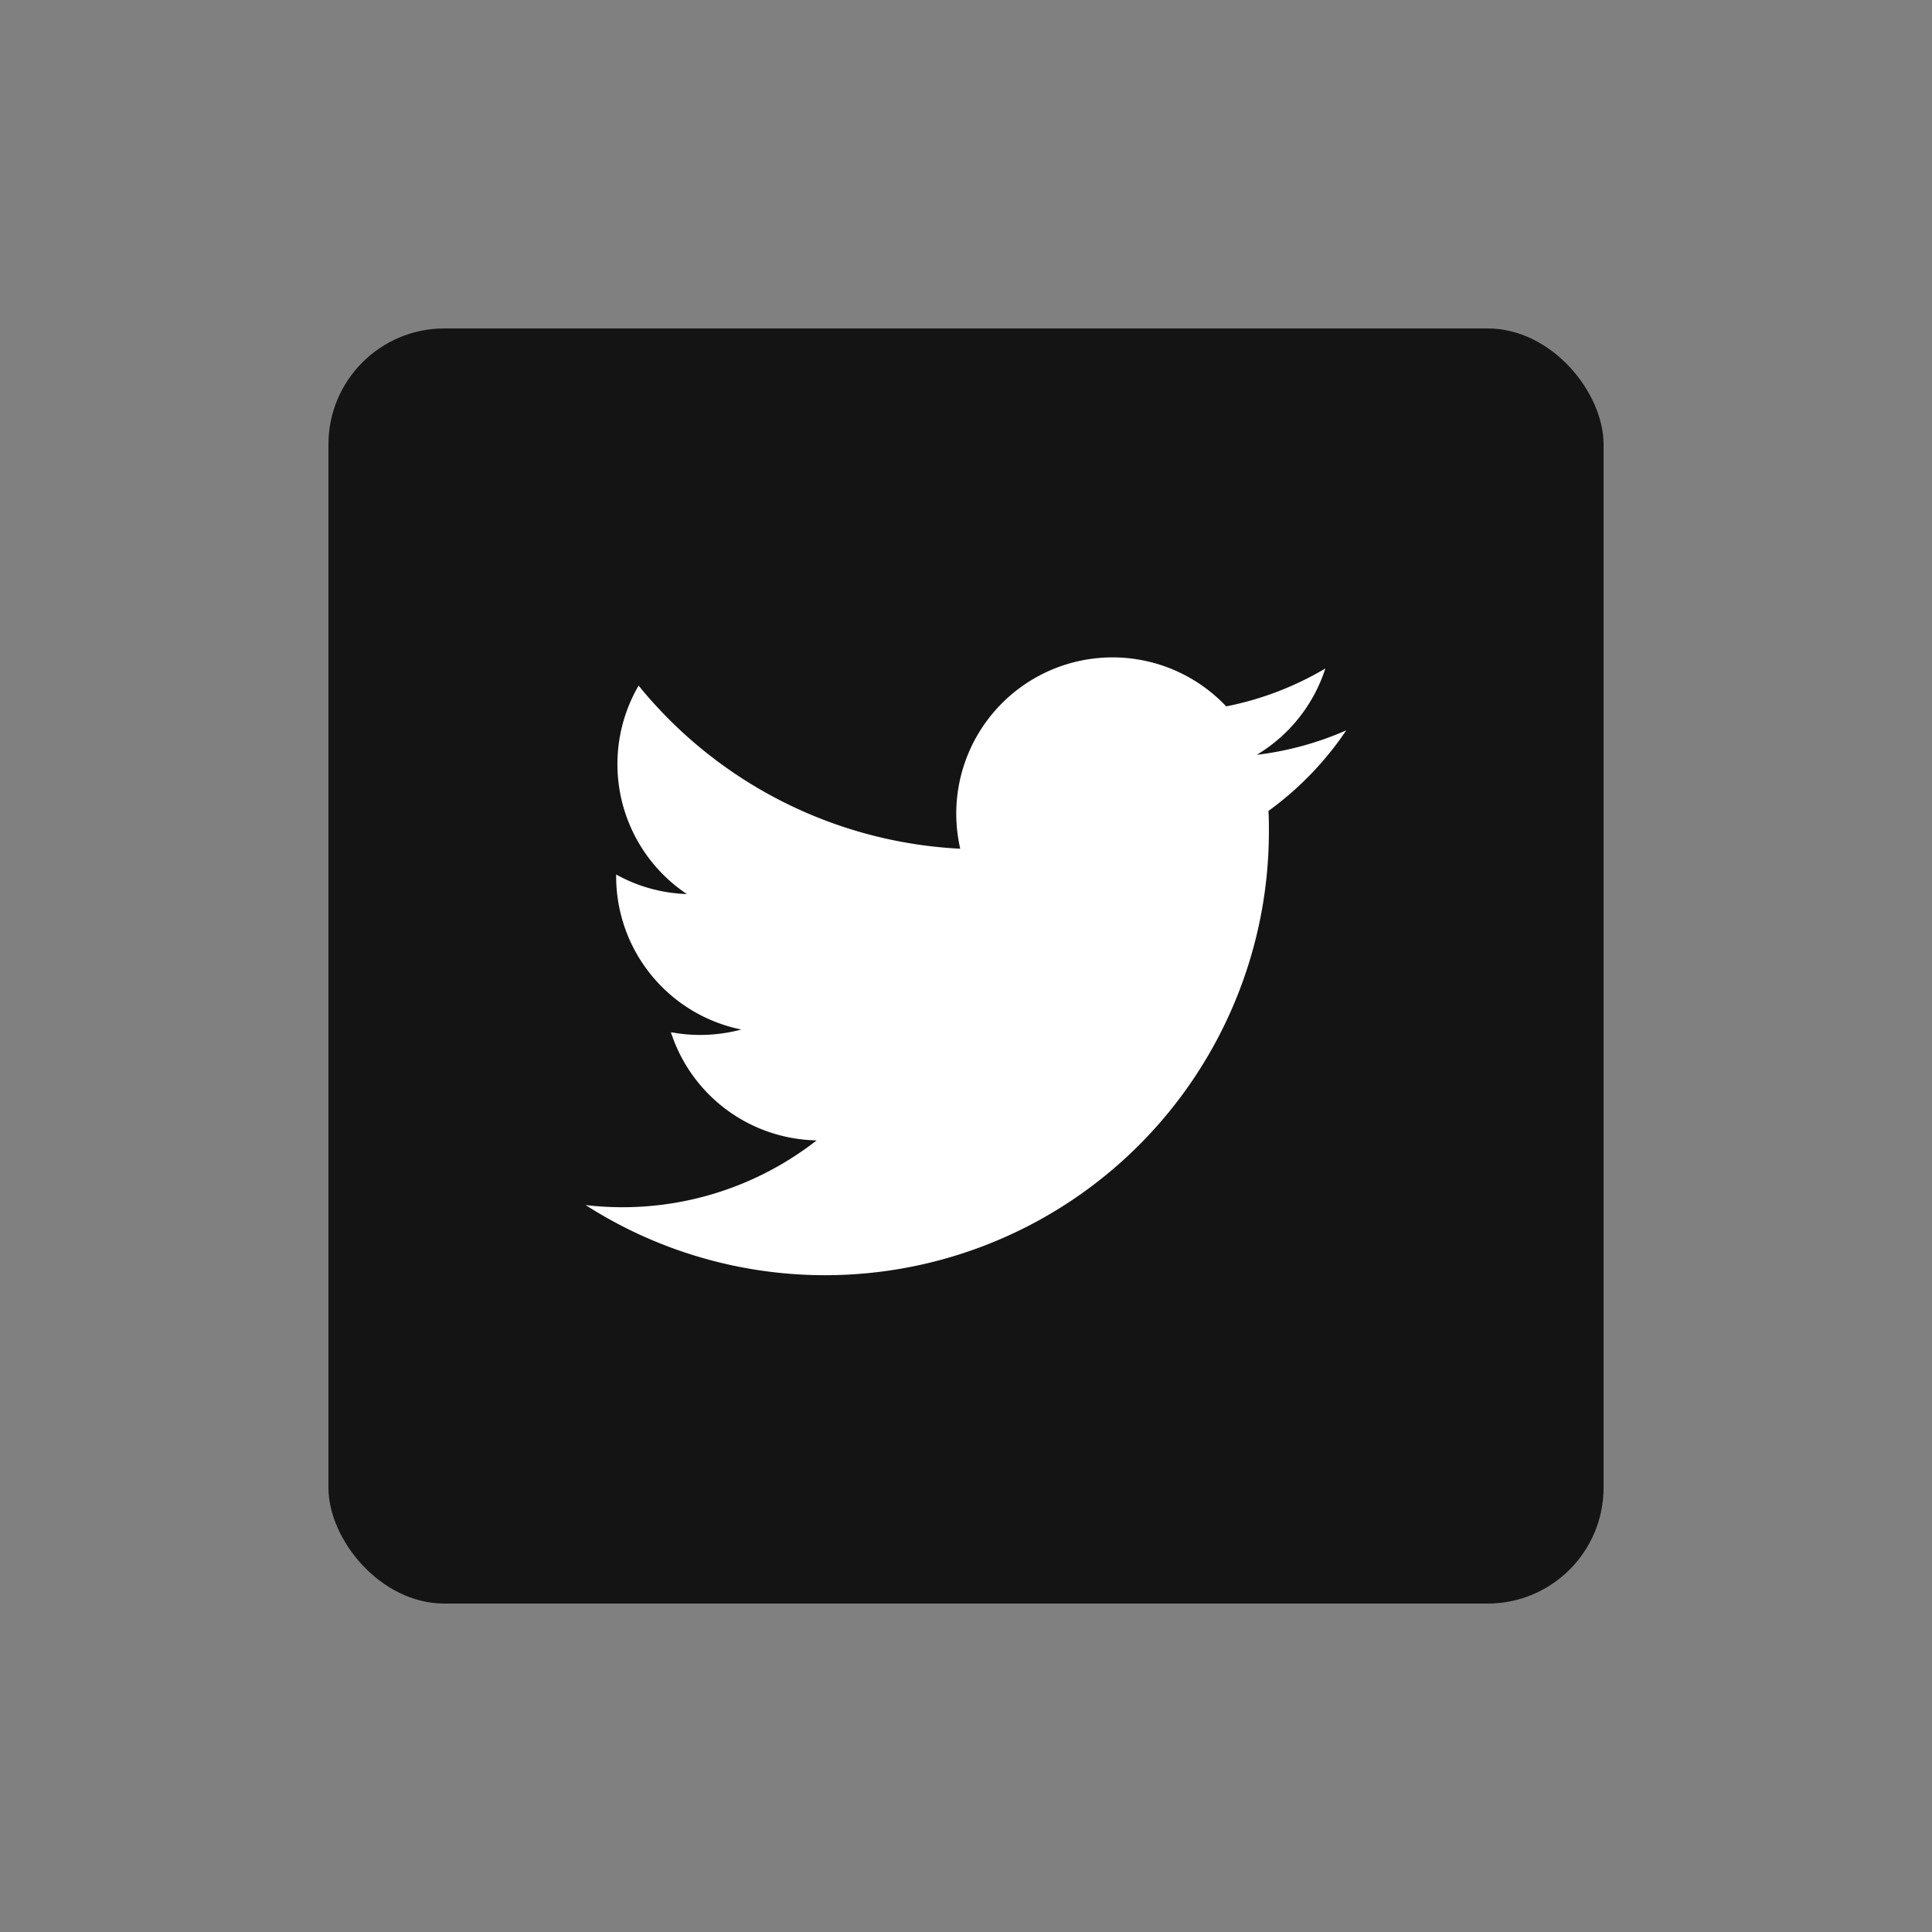
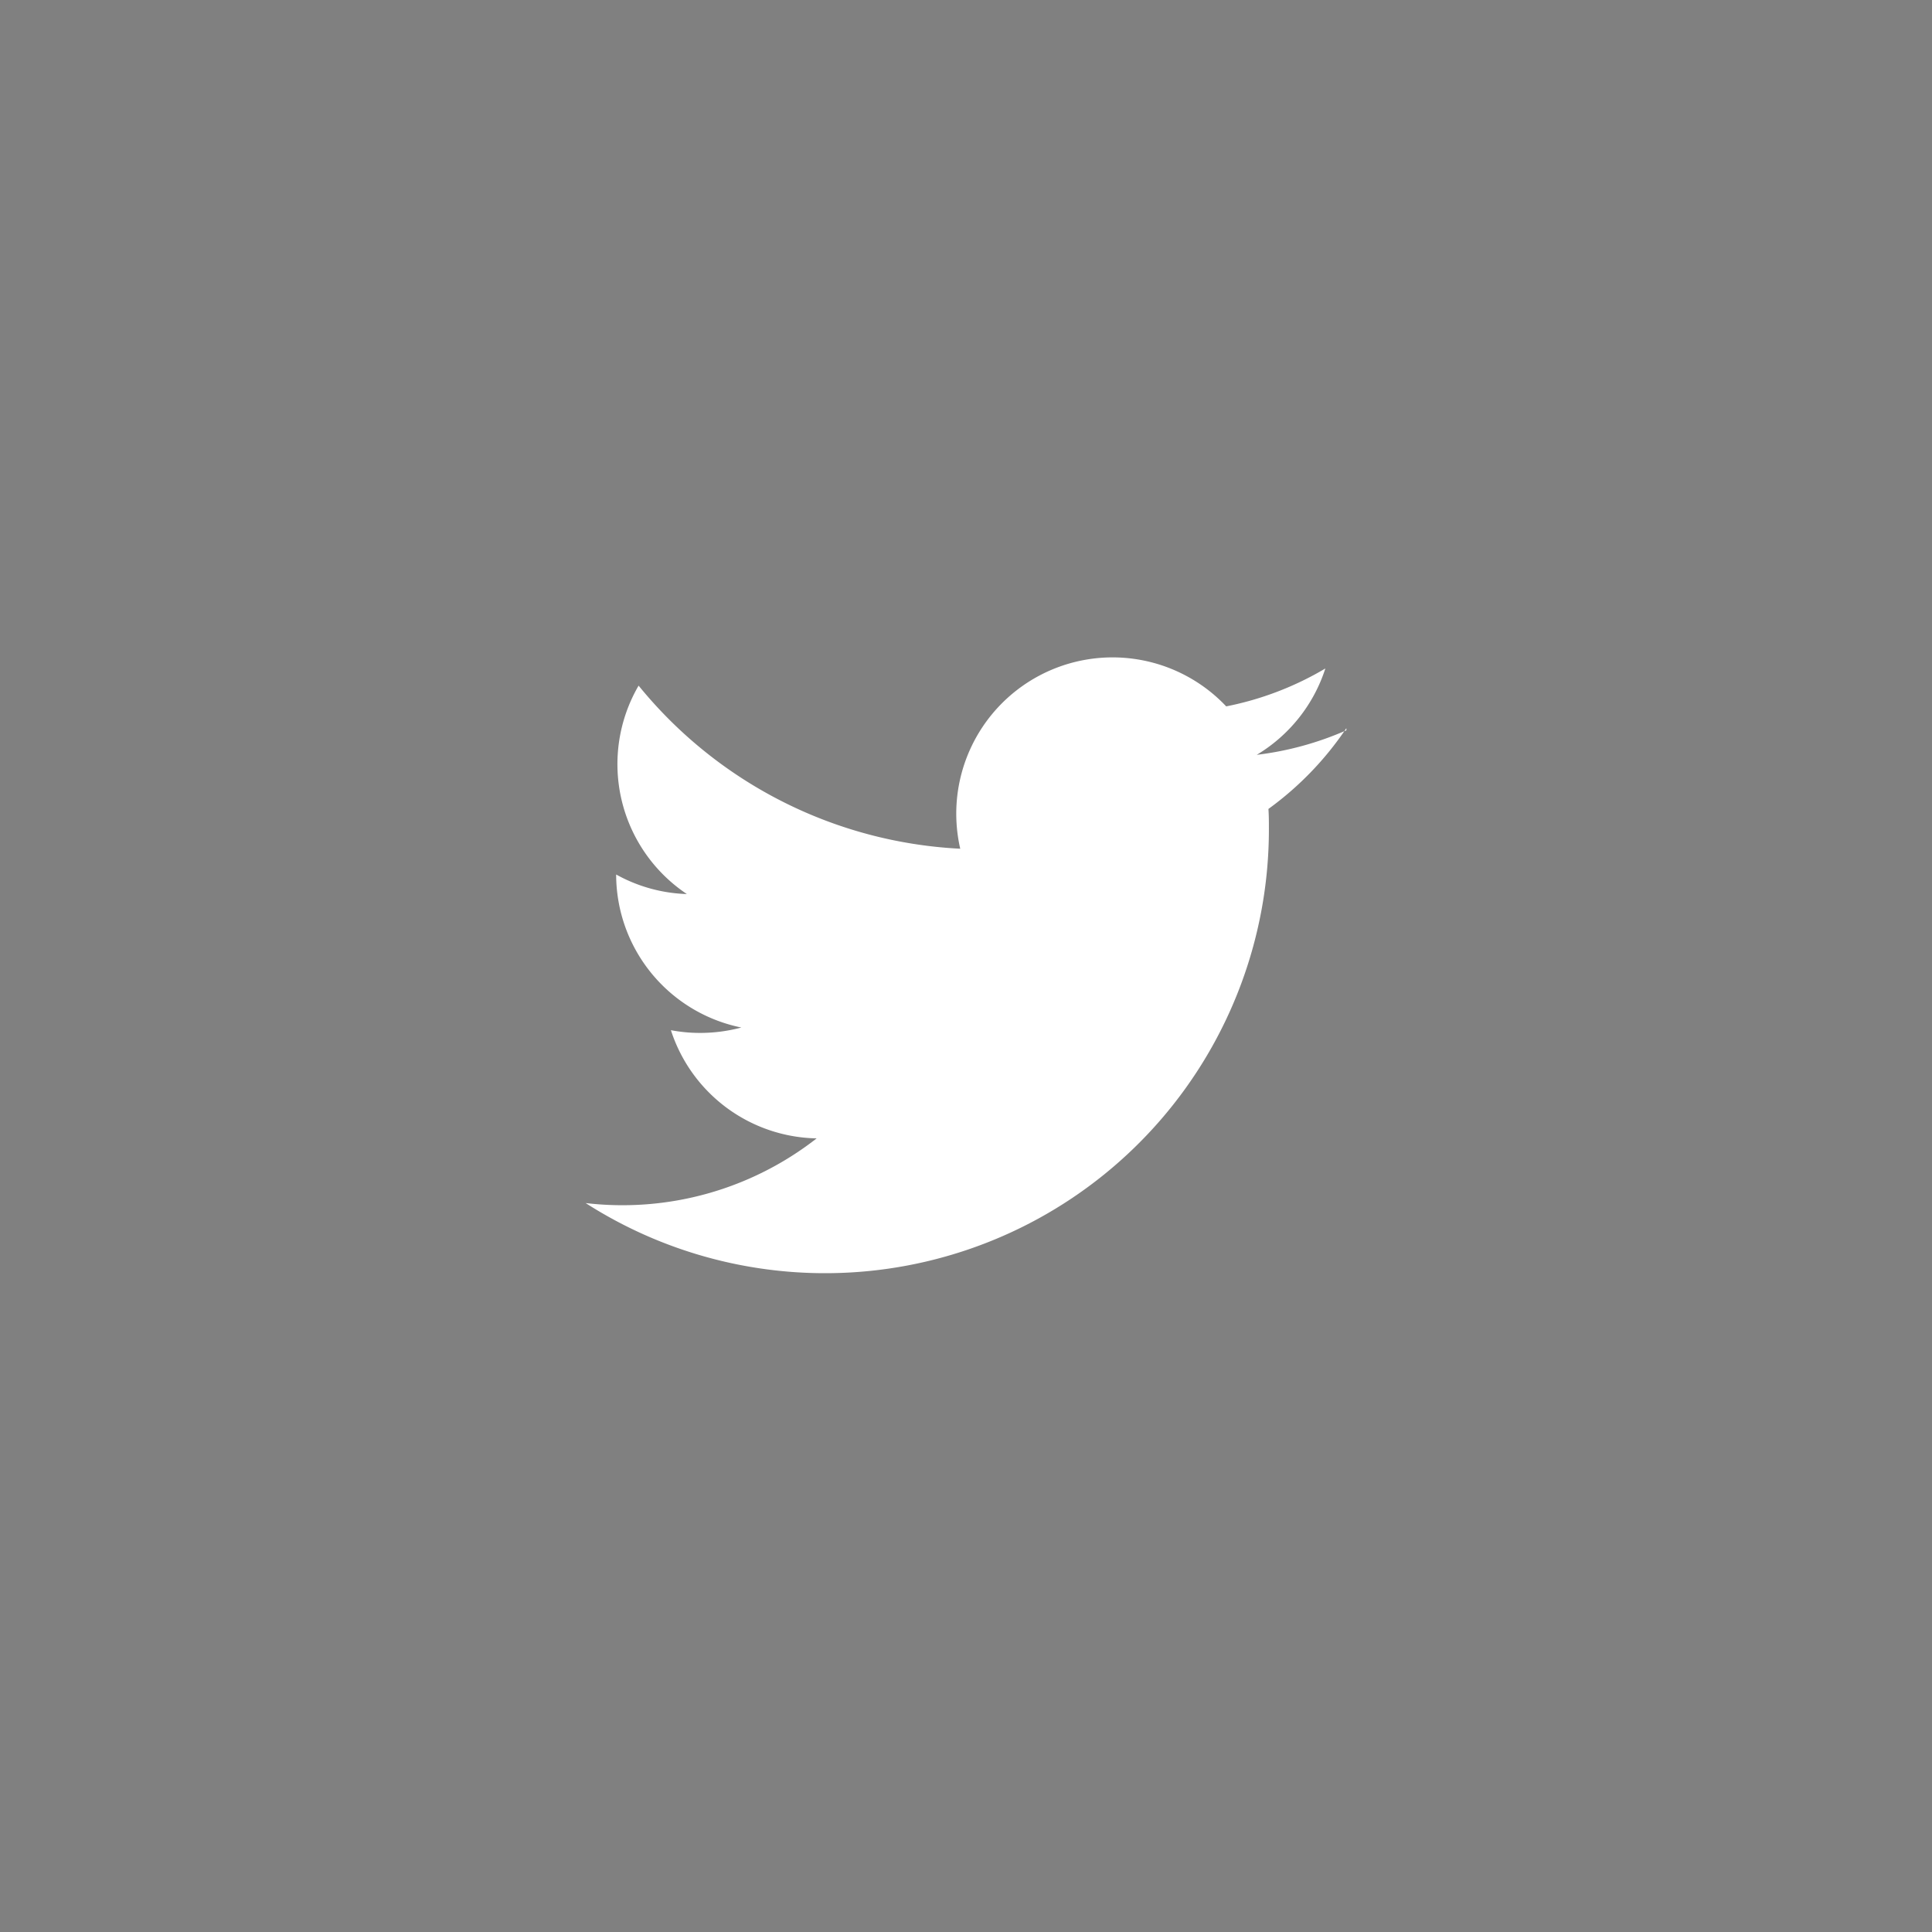
<svg xmlns="http://www.w3.org/2000/svg" height="50" viewBox="0 0 50 50" width="50">
  <rect x="0" y="0" width="50" height="50" fill="#808080" stroke="none" />
-   <rect fill="#141414" height="33" rx="3" width="33" x="8.5" y="8.5" />
-   <path d="m34.844 18.9a8.166 8.166 0 0 1 -2.32.635 4.052 4.052 0 0 0 1.776-2.235 8.1 8.1 0 0 1 -2.566.981 4.045 4.045 0 0 0 -6.883 3.684 11.471 11.471 0 0 1 -8.324-4.221 4.043 4.043 0 0 0 1.249 5.394 4.022 4.022 0 0 1 -1.83-.506v.052a4.045 4.045 0 0 0 3.24 3.96 4.136 4.136 0 0 1 -1.063.14 4.031 4.031 0 0 1 -.76-.071 4.042 4.042 0 0 0 3.772 2.8 8.161 8.161 0 0 1 -5.979 1.674 11.486 11.486 0 0 0 17.683-9.679c0-.174 0-.347-.012-.521a8.28 8.28 0 0 0 2.017-2.09" fill="#fff" />
+   <path d="m34.844 18.9a8.166 8.166 0 0 1 -2.32.635 4.052 4.052 0 0 0 1.776-2.235 8.1 8.1 0 0 1 -2.566.981 4.045 4.045 0 0 0 -6.883 3.684 11.471 11.471 0 0 1 -8.324-4.221 4.043 4.043 0 0 0 1.249 5.394 4.022 4.022 0 0 1 -1.83-.506a4.045 4.045 0 0 0 3.24 3.96 4.136 4.136 0 0 1 -1.063.14 4.031 4.031 0 0 1 -.76-.071 4.042 4.042 0 0 0 3.772 2.8 8.161 8.161 0 0 1 -5.979 1.674 11.486 11.486 0 0 0 17.683-9.679c0-.174 0-.347-.012-.521a8.28 8.28 0 0 0 2.017-2.09" fill="#fff" />
</svg>